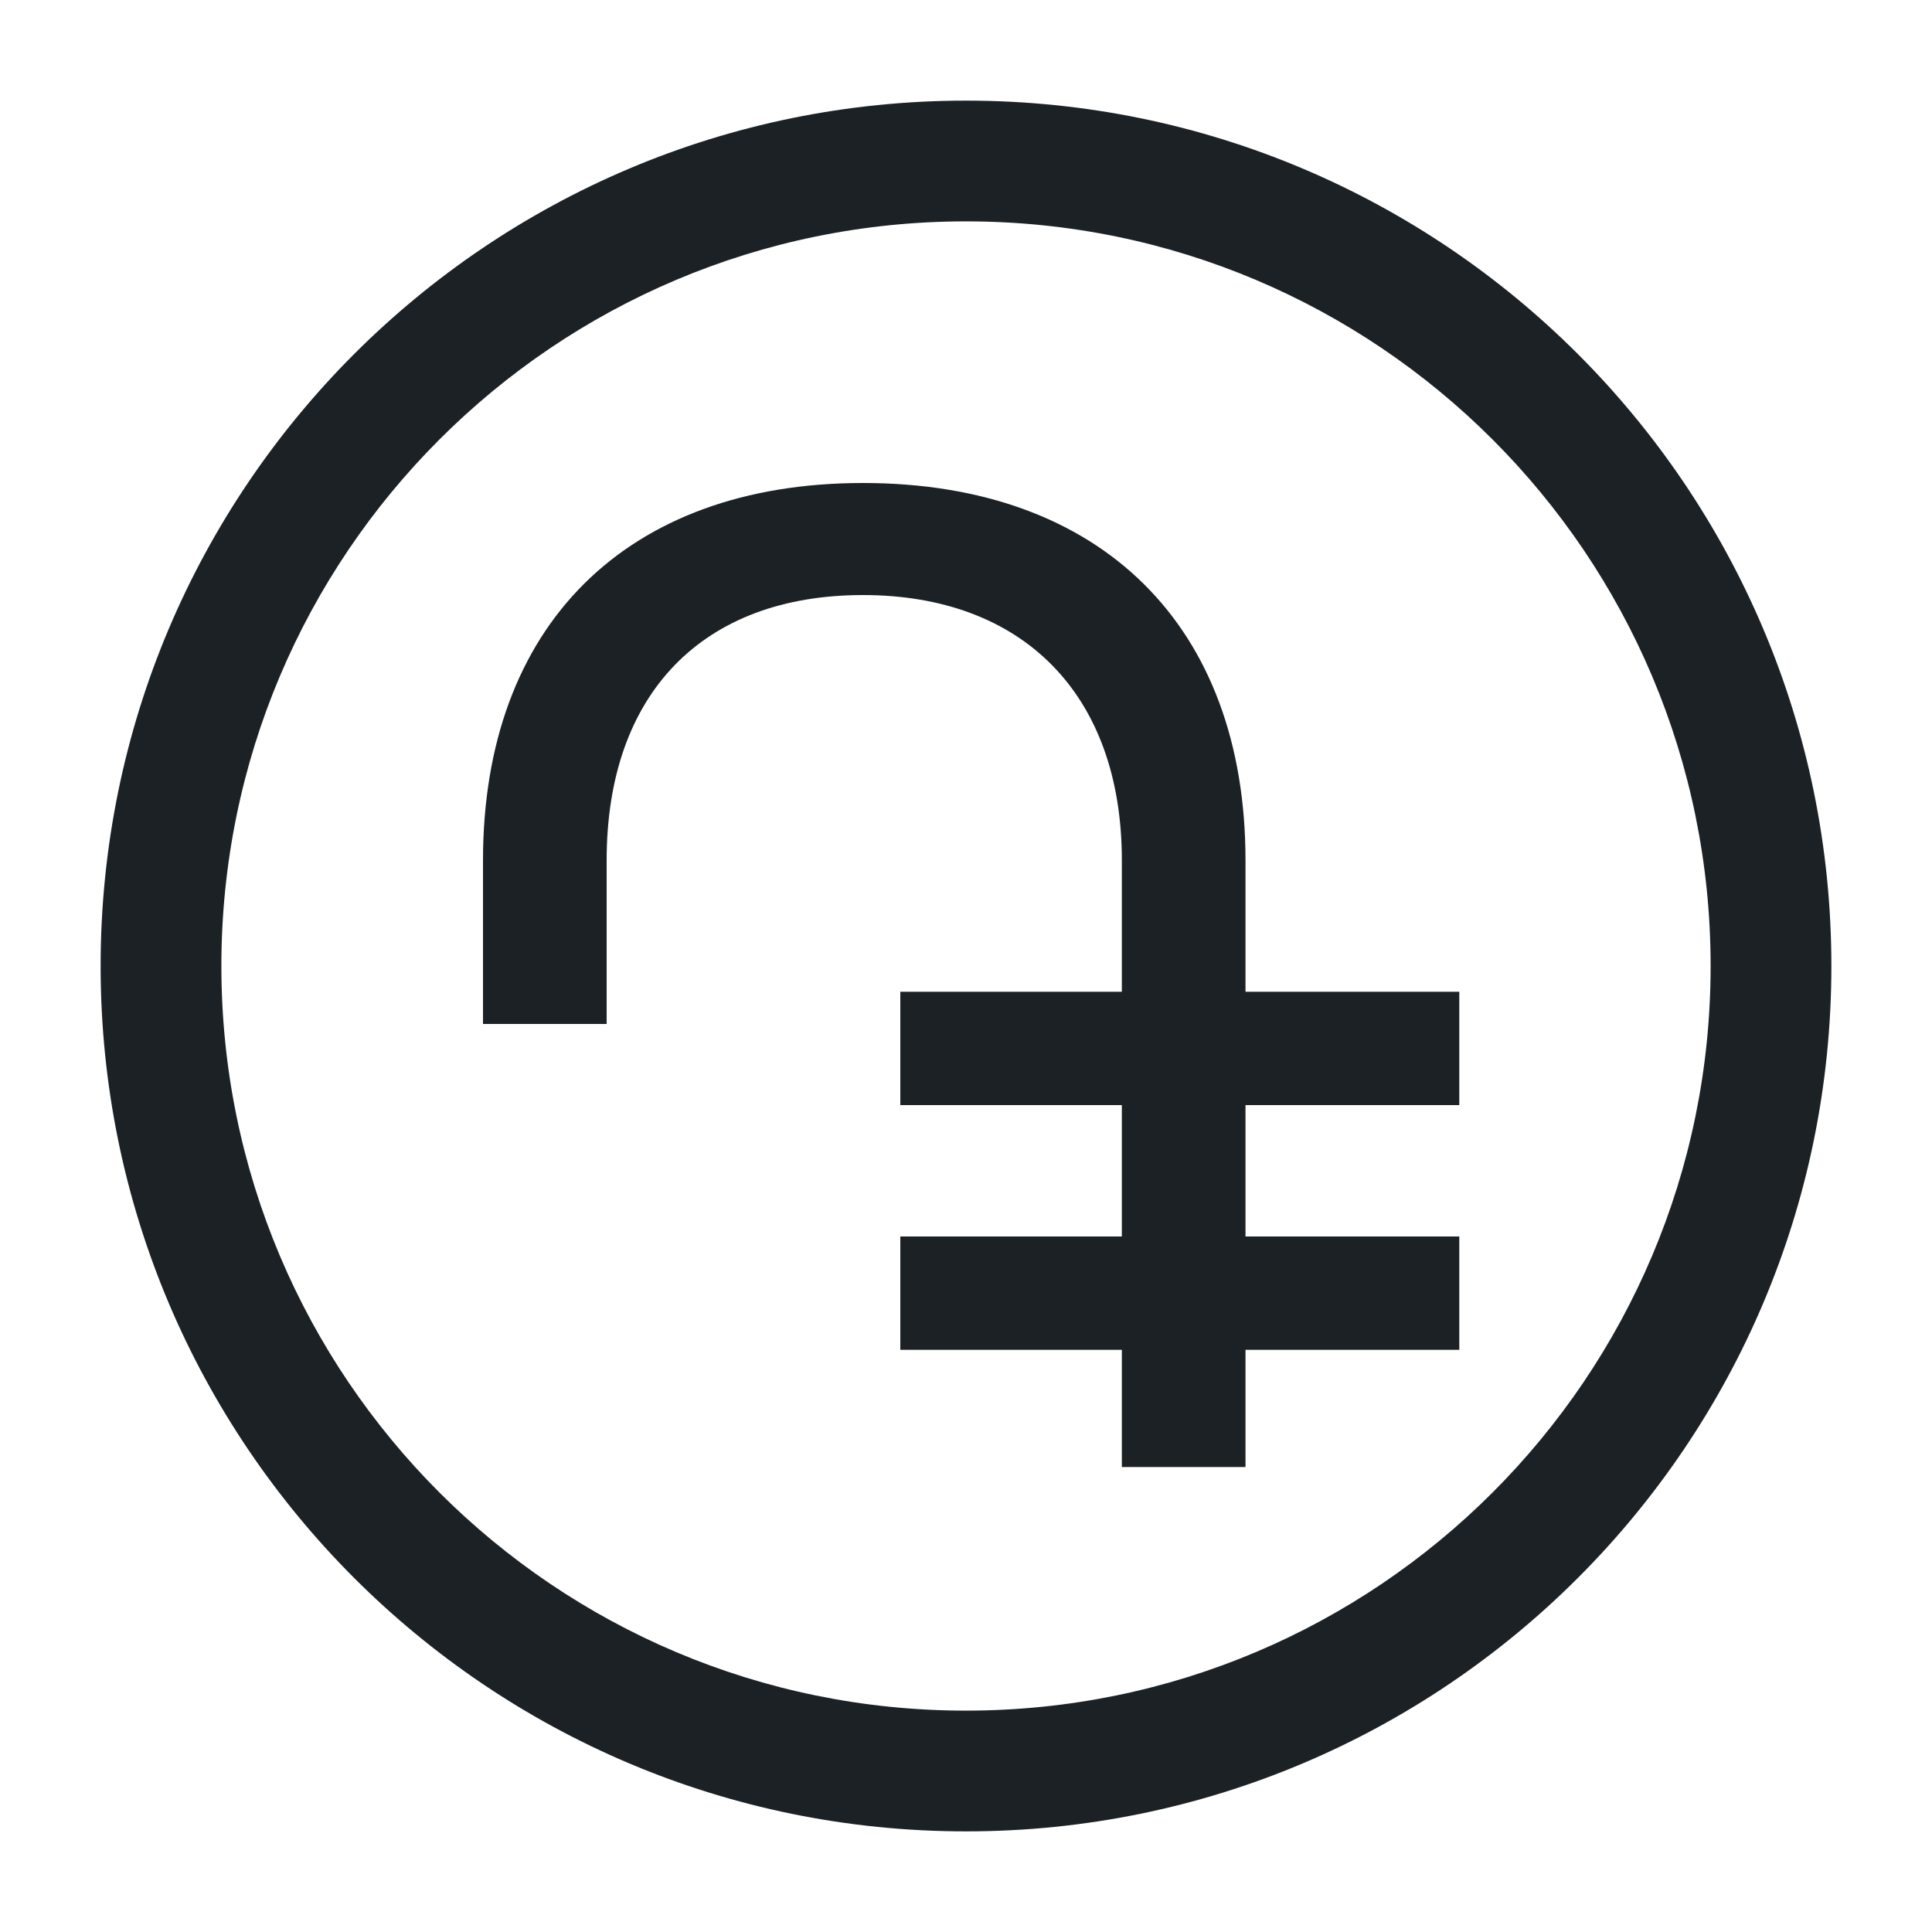
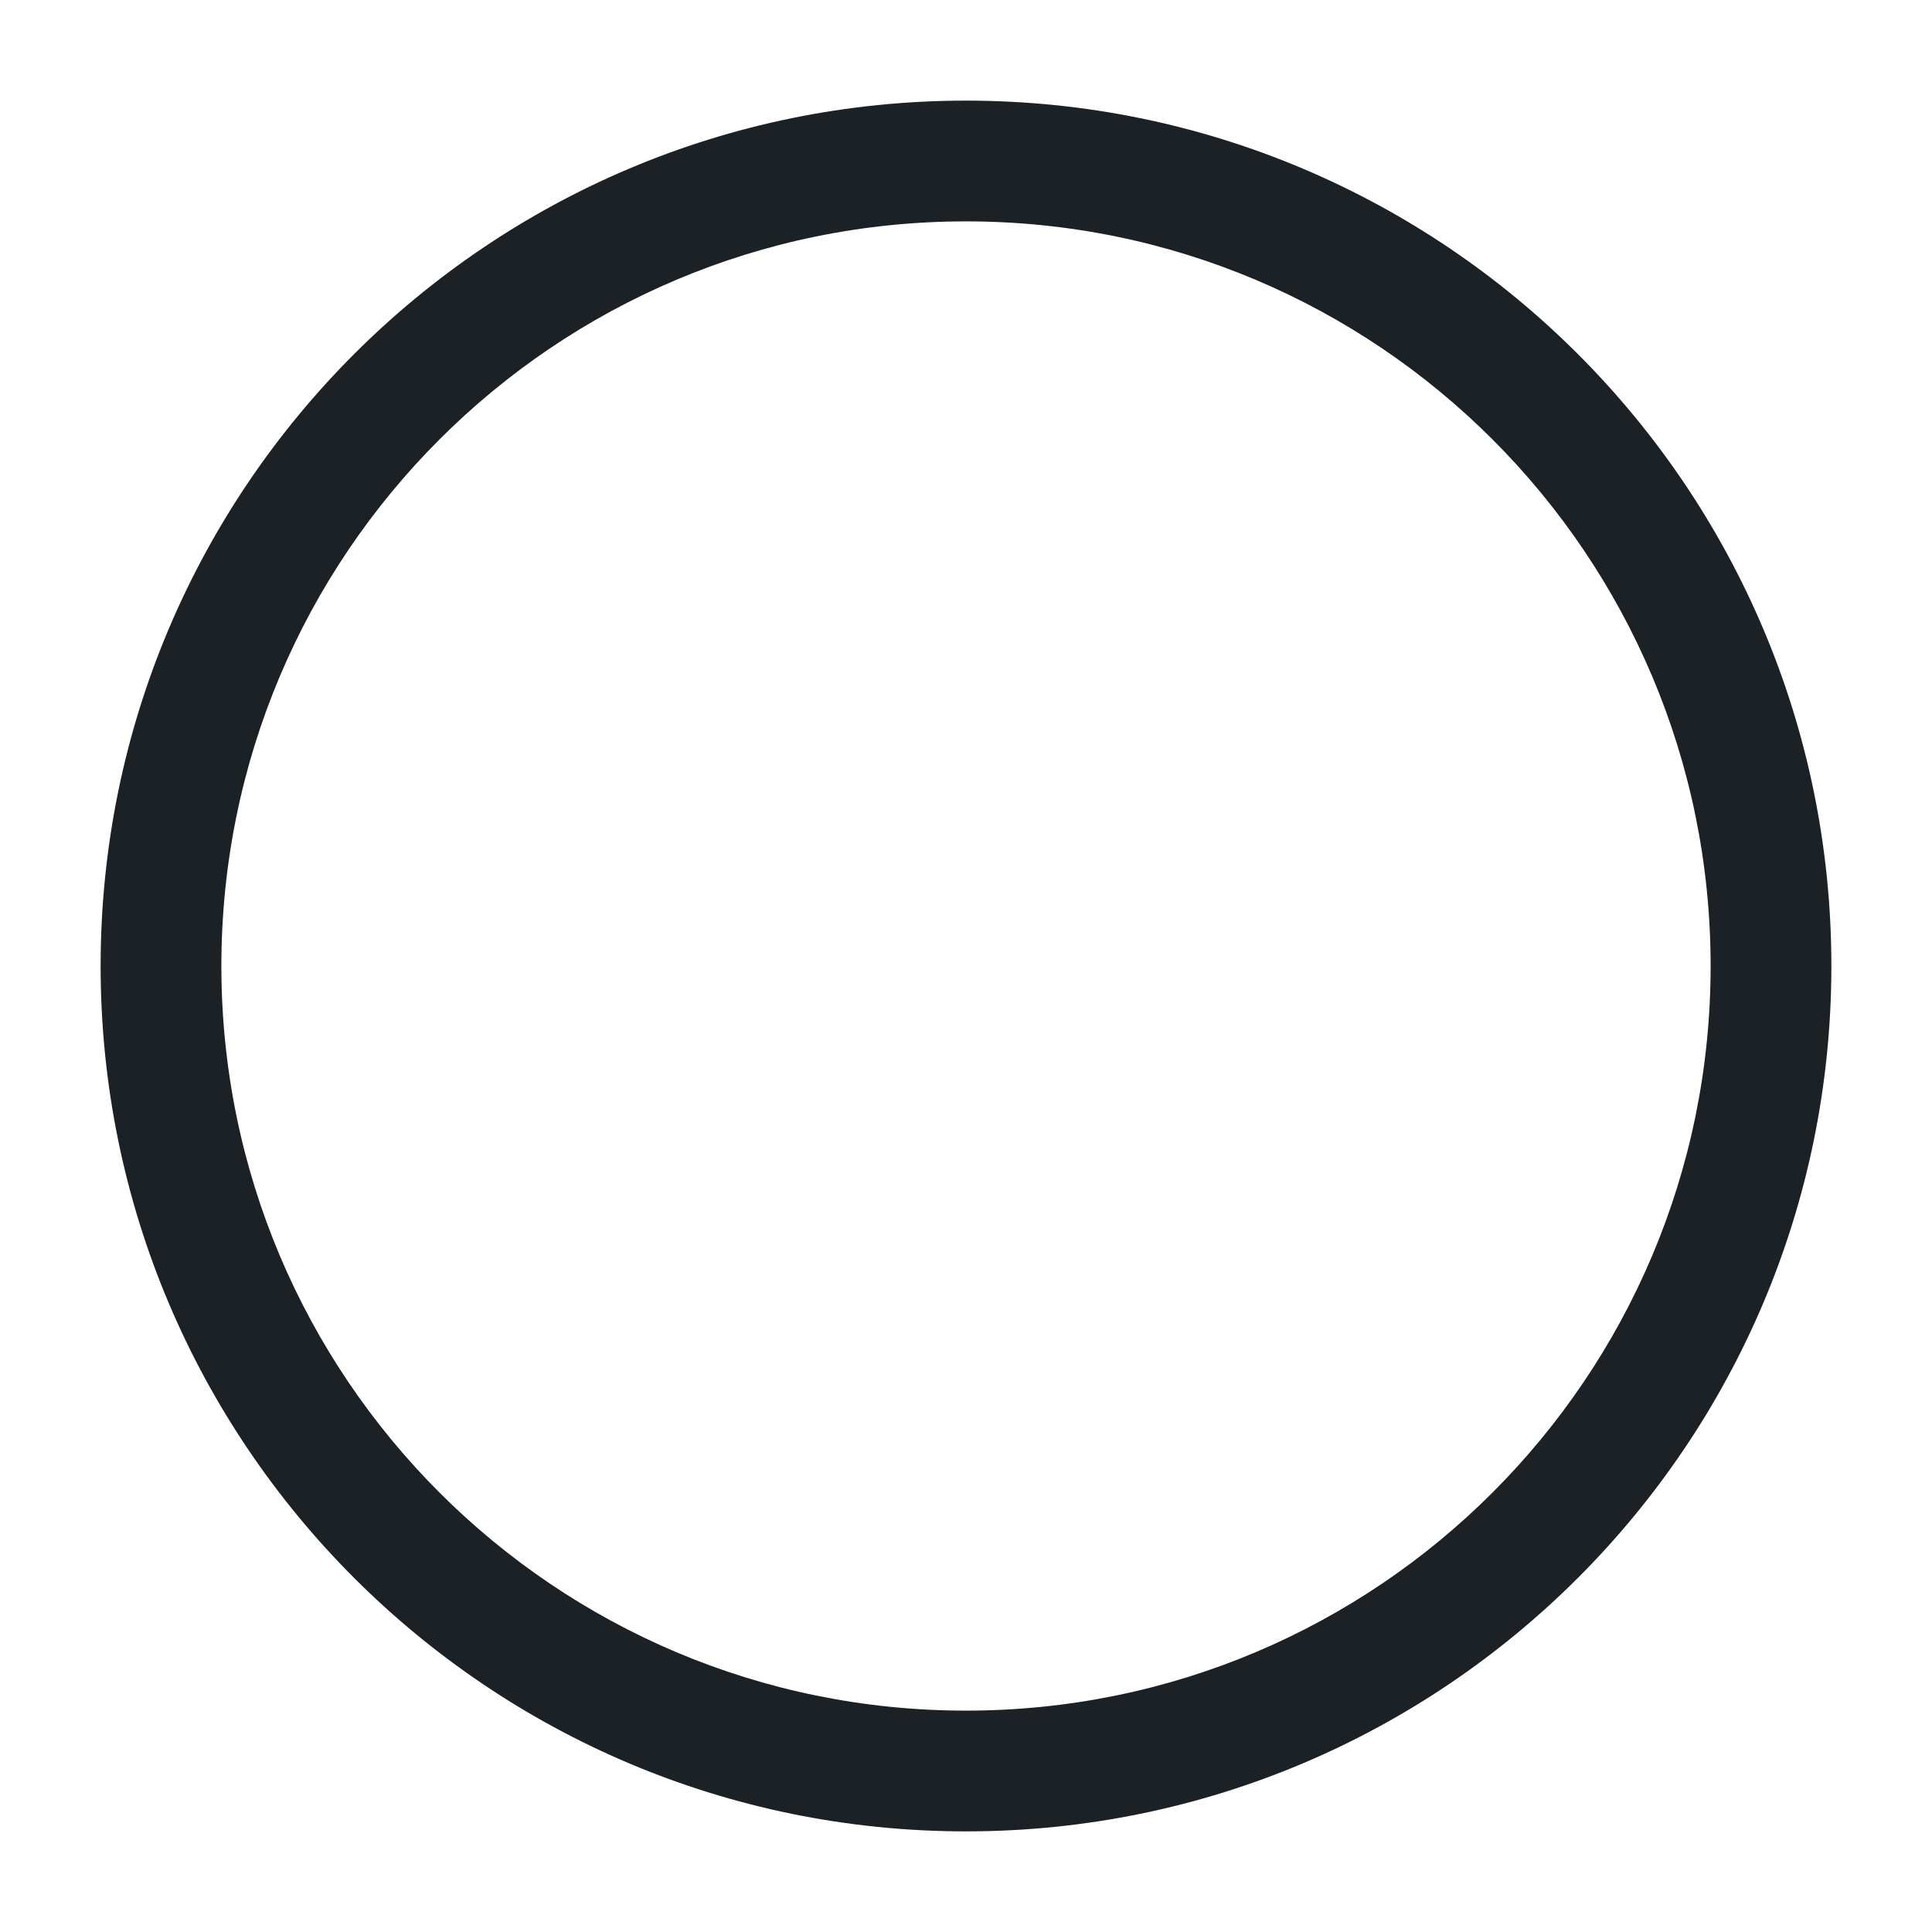
<svg xmlns="http://www.w3.org/2000/svg" width="24" height="24" viewBox="0 0 24 24" fill="none">
  <path fill-rule="evenodd" clip-rule="evenodd" d="M12 2.75C6.891 2.75 2.75 6.891 2.75 12C2.75 17.109 6.891 21.25 12 21.25C17.109 21.25 21.25 17.109 21.25 12C21.25 6.891 17.109 2.75 12 2.75ZM1.25 12C1.25 6.063 6.063 1.25 12 1.25C17.937 1.25 22.75 6.063 22.75 12C22.75 17.937 17.937 22.75 12 22.75C6.063 22.75 1.25 17.937 1.25 12Z" fill="#1C2125" />
-   <path d="M18.128 13.728H15.472V15.36H18.128V16.768H15.472V18.224H13.936V16.768H11.184V15.36H13.936V13.728H11.184V12.32H13.936V10.688C13.936 8.624 12.704 7.392 10.72 7.392C8.736 7.392 7.536 8.608 7.536 10.688V12.72H6V10.688C6 7.776 7.776 6 10.72 6C13.68 6 15.472 7.776 15.472 10.688V12.32H18.128V13.728Z" fill="#1C2125" />
</svg>